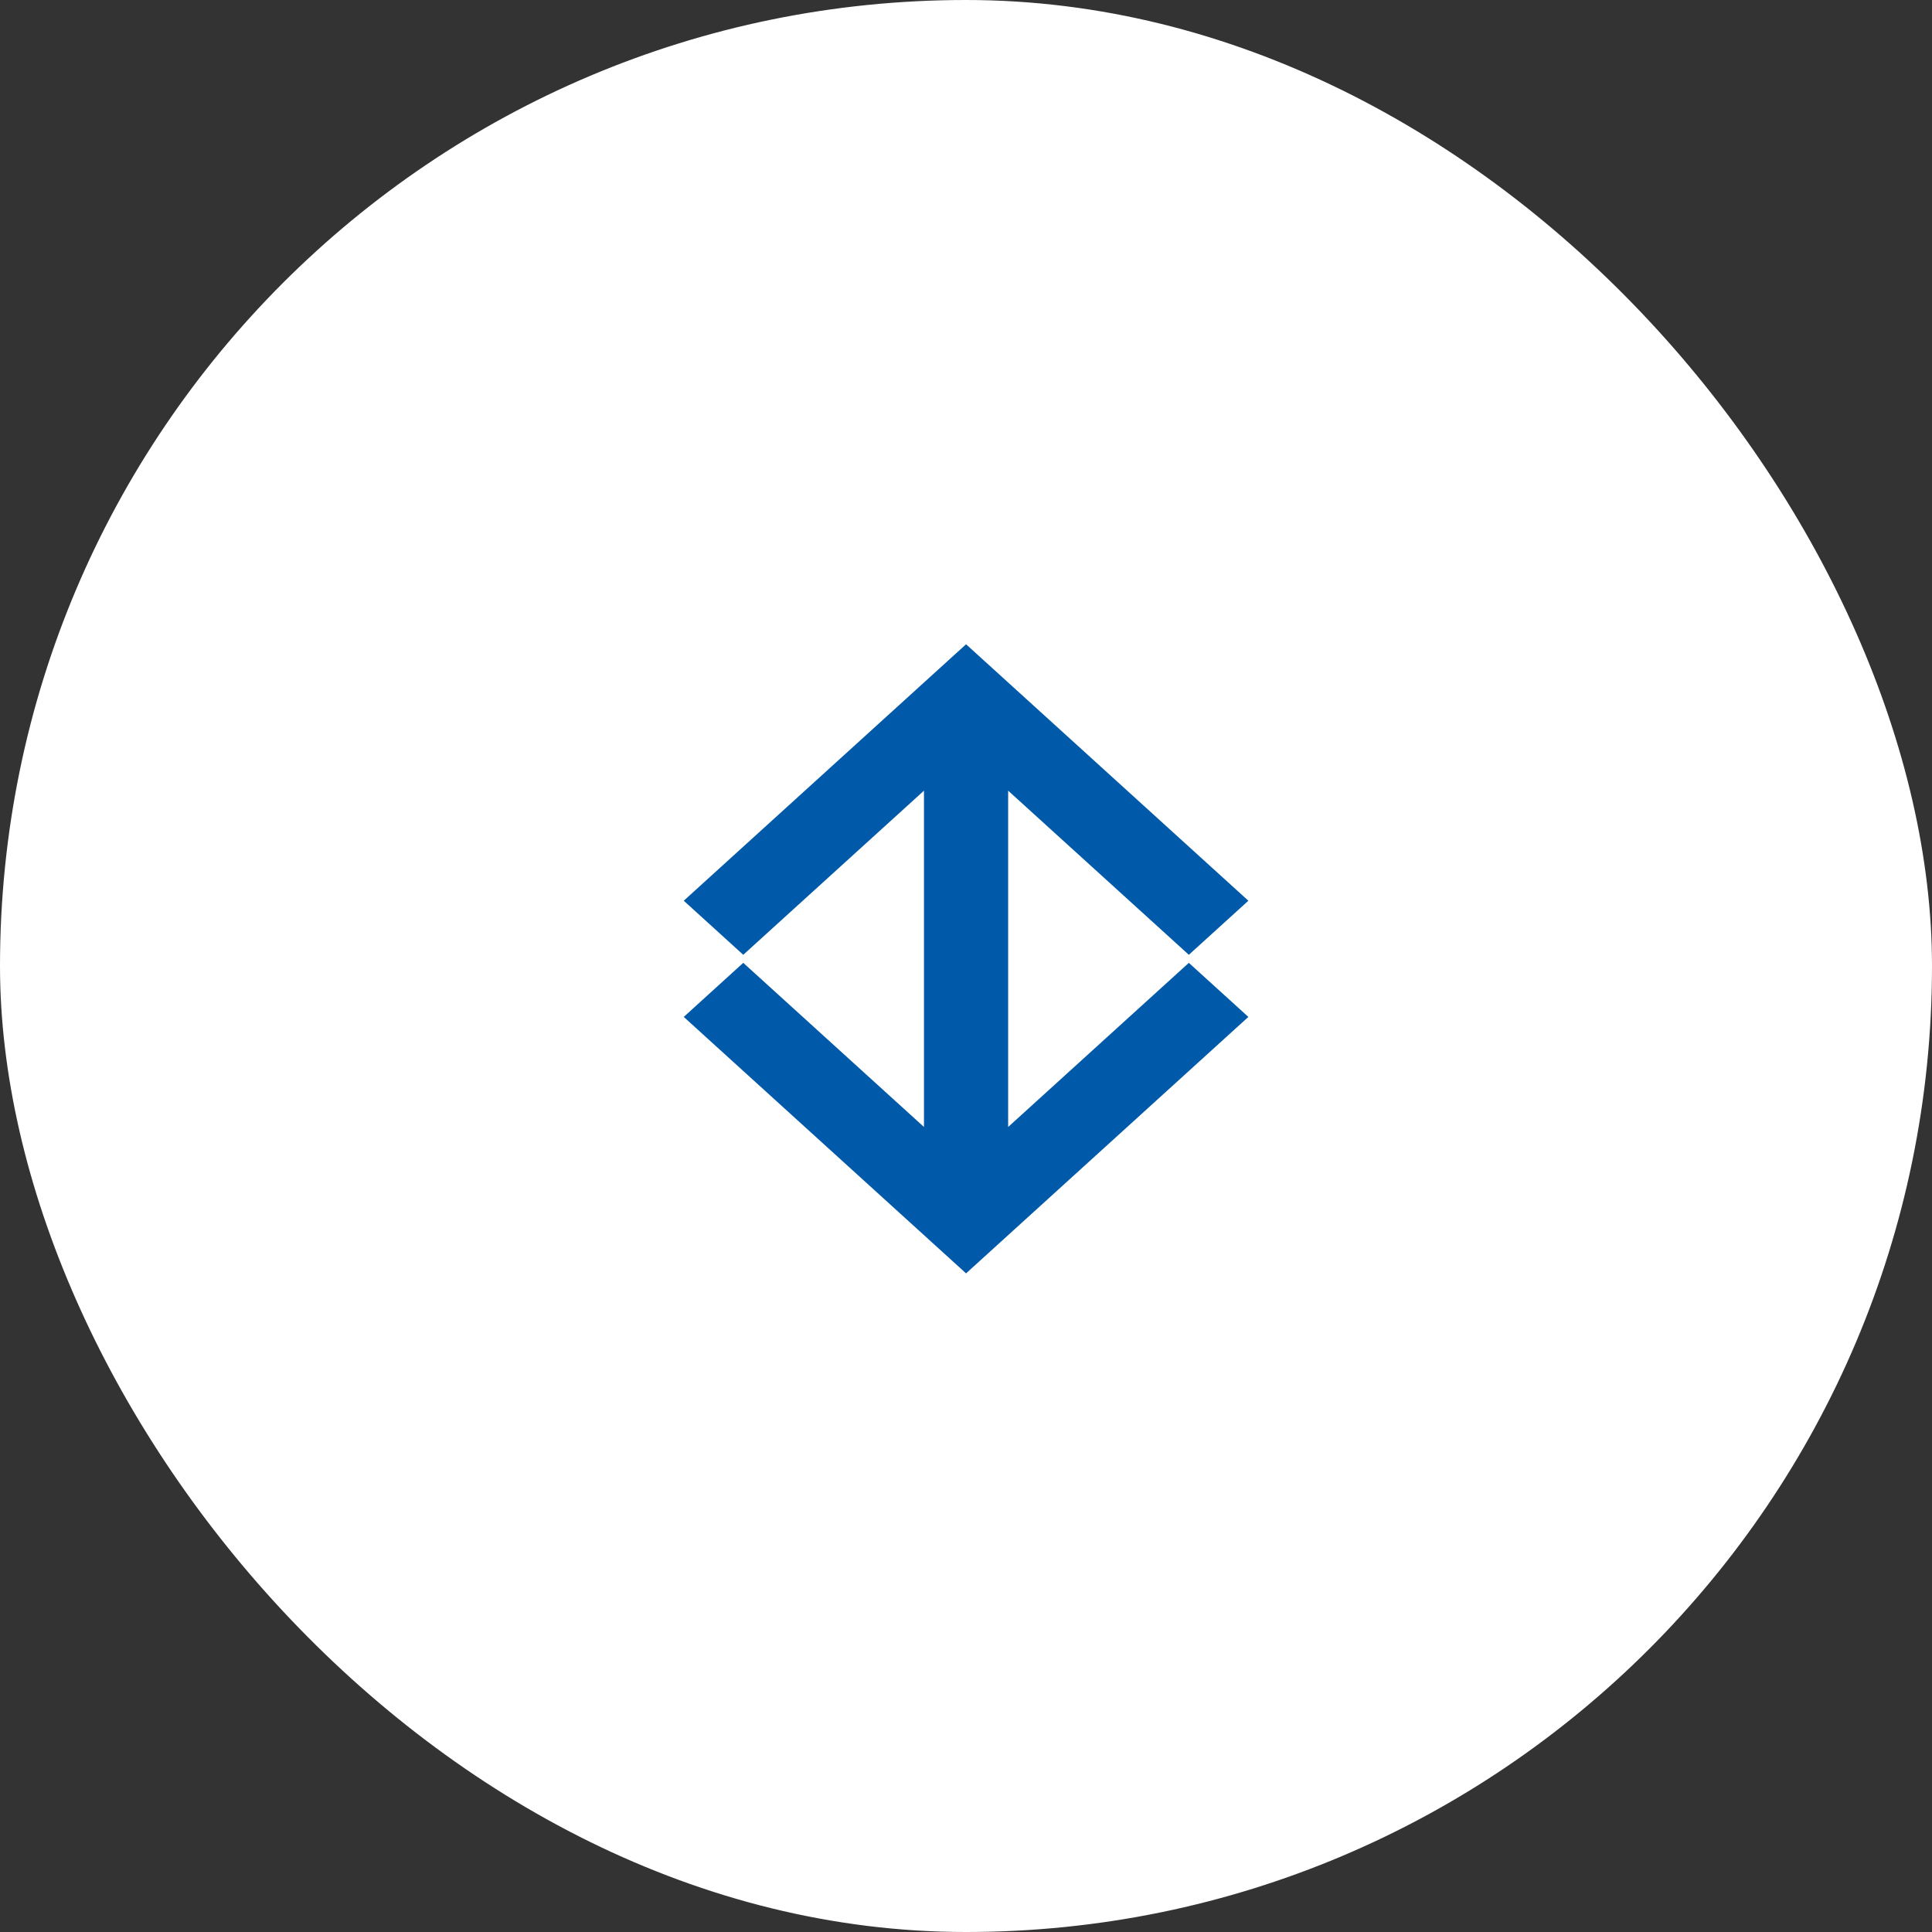
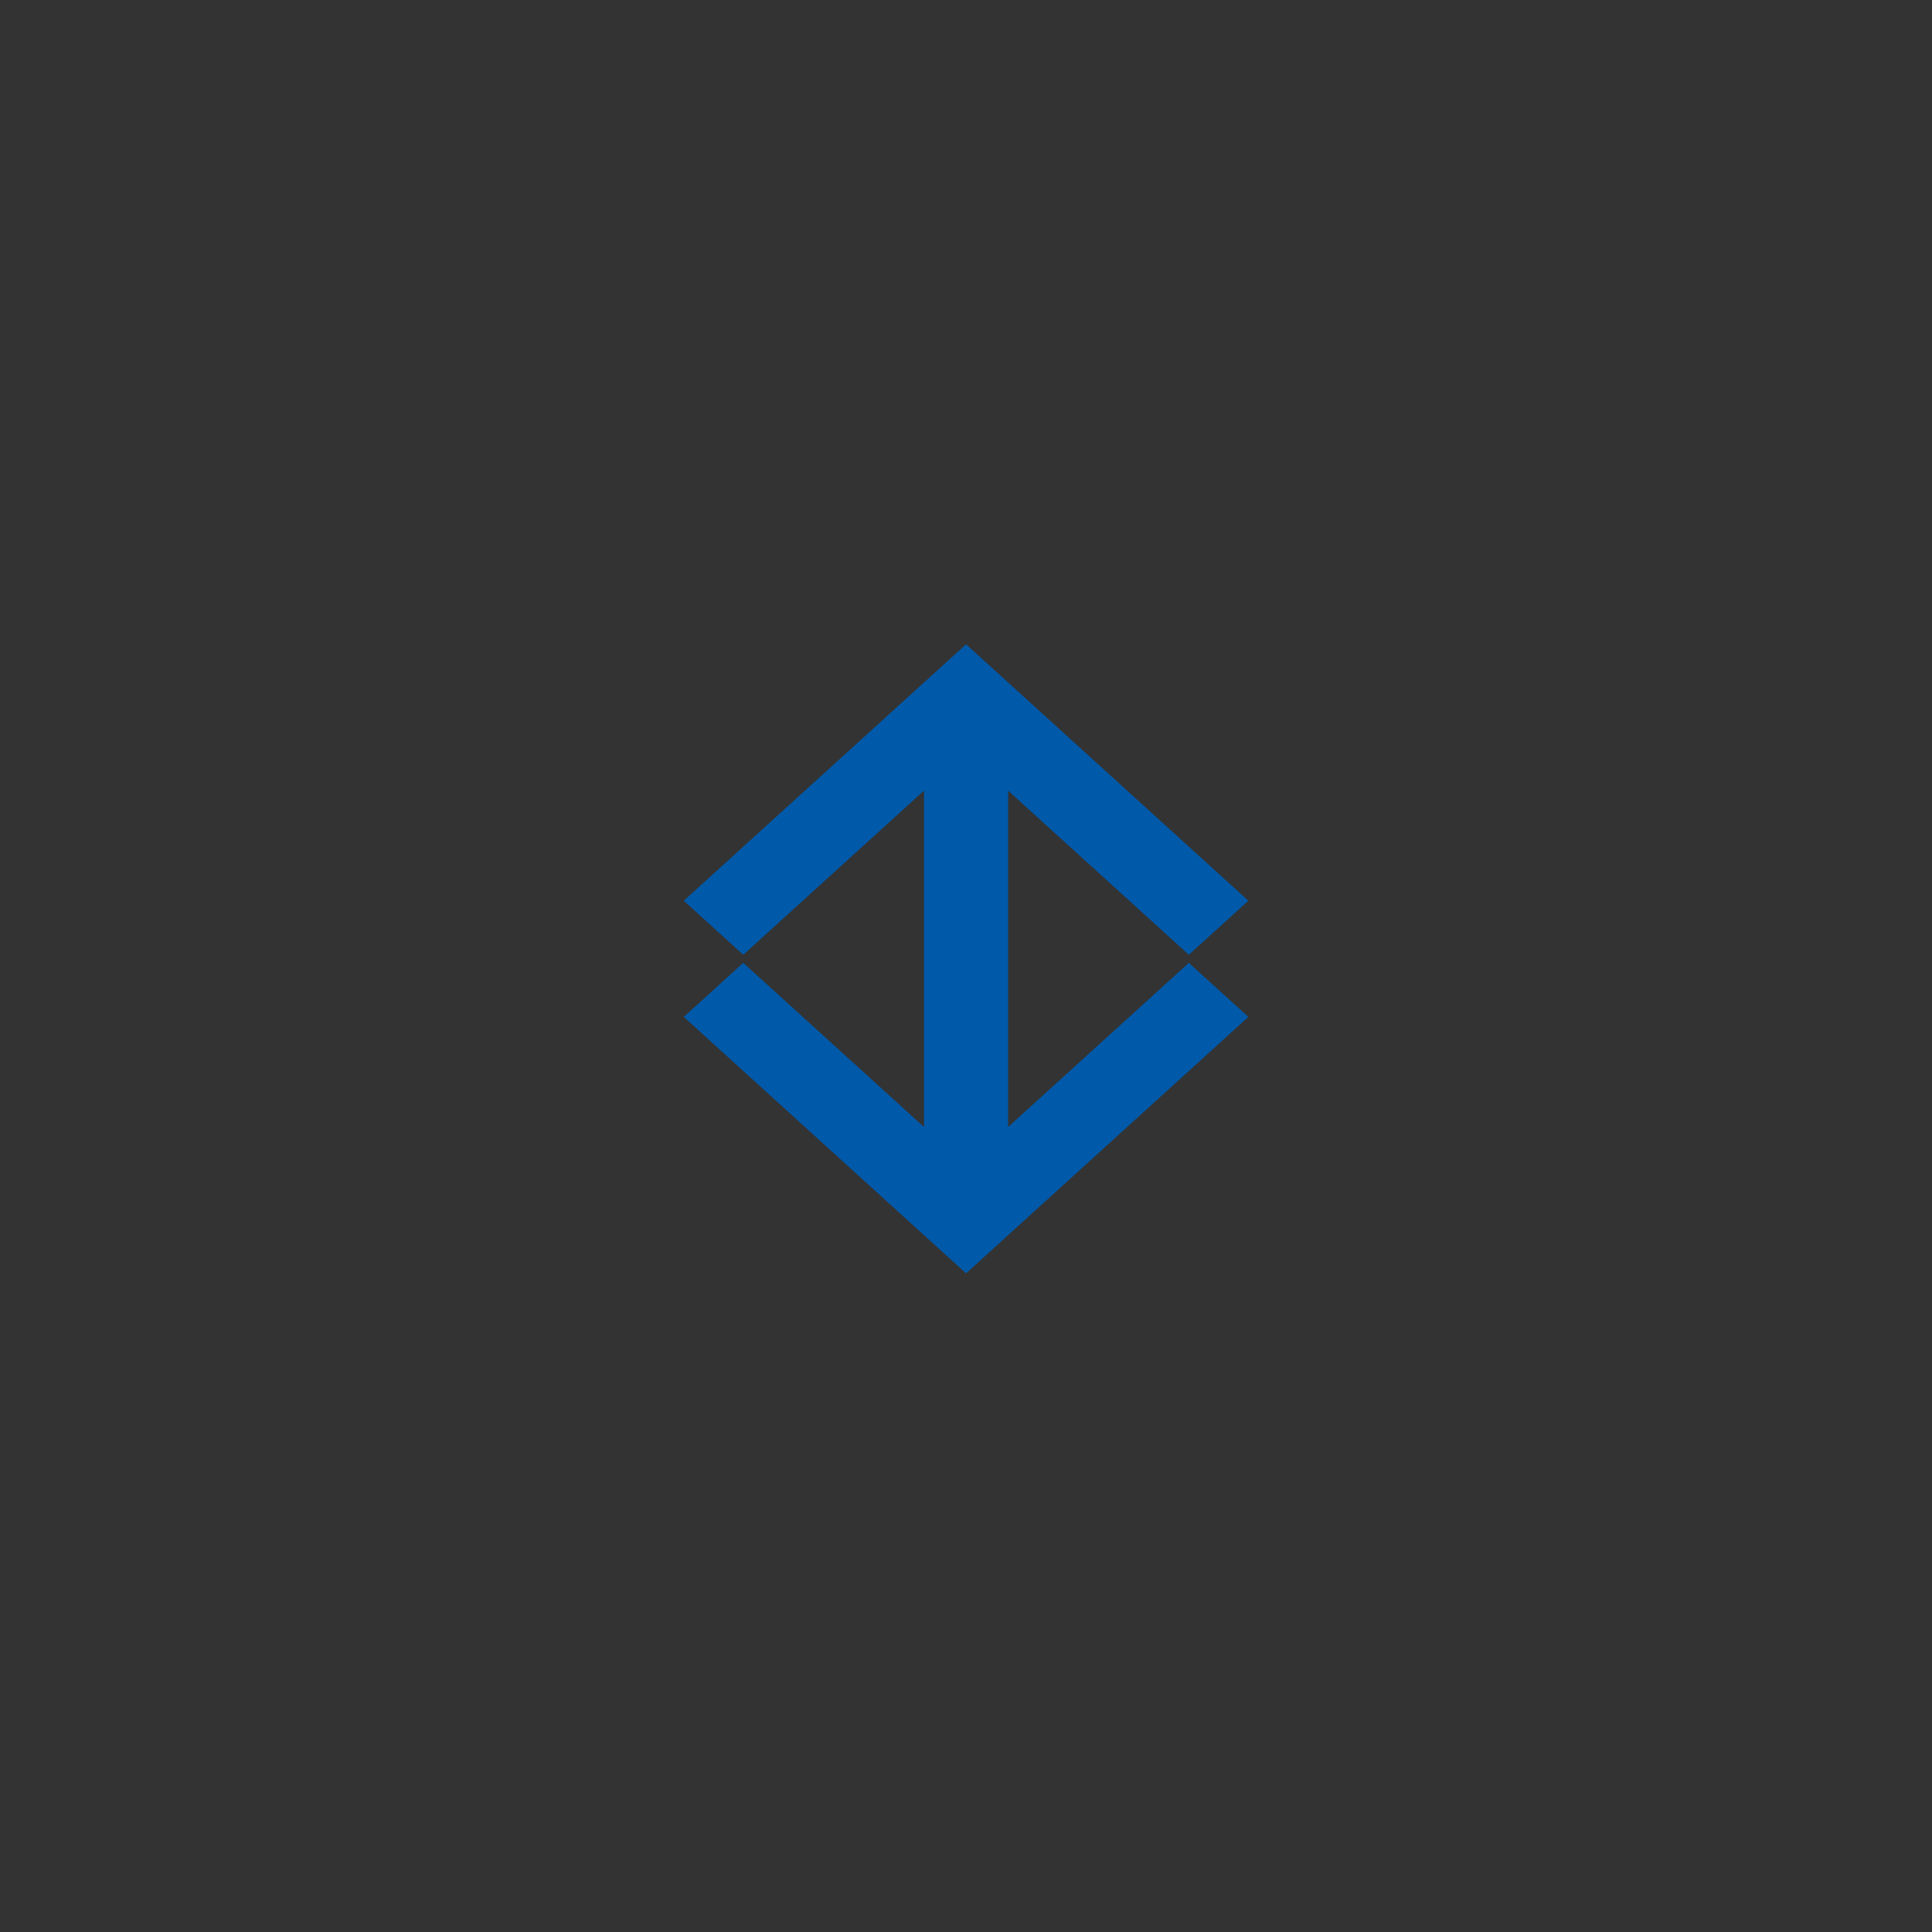
<svg xmlns="http://www.w3.org/2000/svg" width="65" height="65" viewBox="0 0 65 65" fill="none">
  <rect x="0" y="0" width="65" height="65" fill="#333333" stroke="none" />
-   <rect width="65" height="65" rx="32.5" fill="white" />
  <path fill-rule="evenodd" clip-rule="evenodd" d="M32.502 21.676L42 30.304L39.997 32.123L33.918 26.601V37.916L39.997 32.394L42 34.213L32.502 42.841L23.004 34.213L25.006 32.394L31.086 37.916V26.601L25.006 32.123L23.004 30.304L32.502 21.676Z" fill="#0059A9" />
</svg>